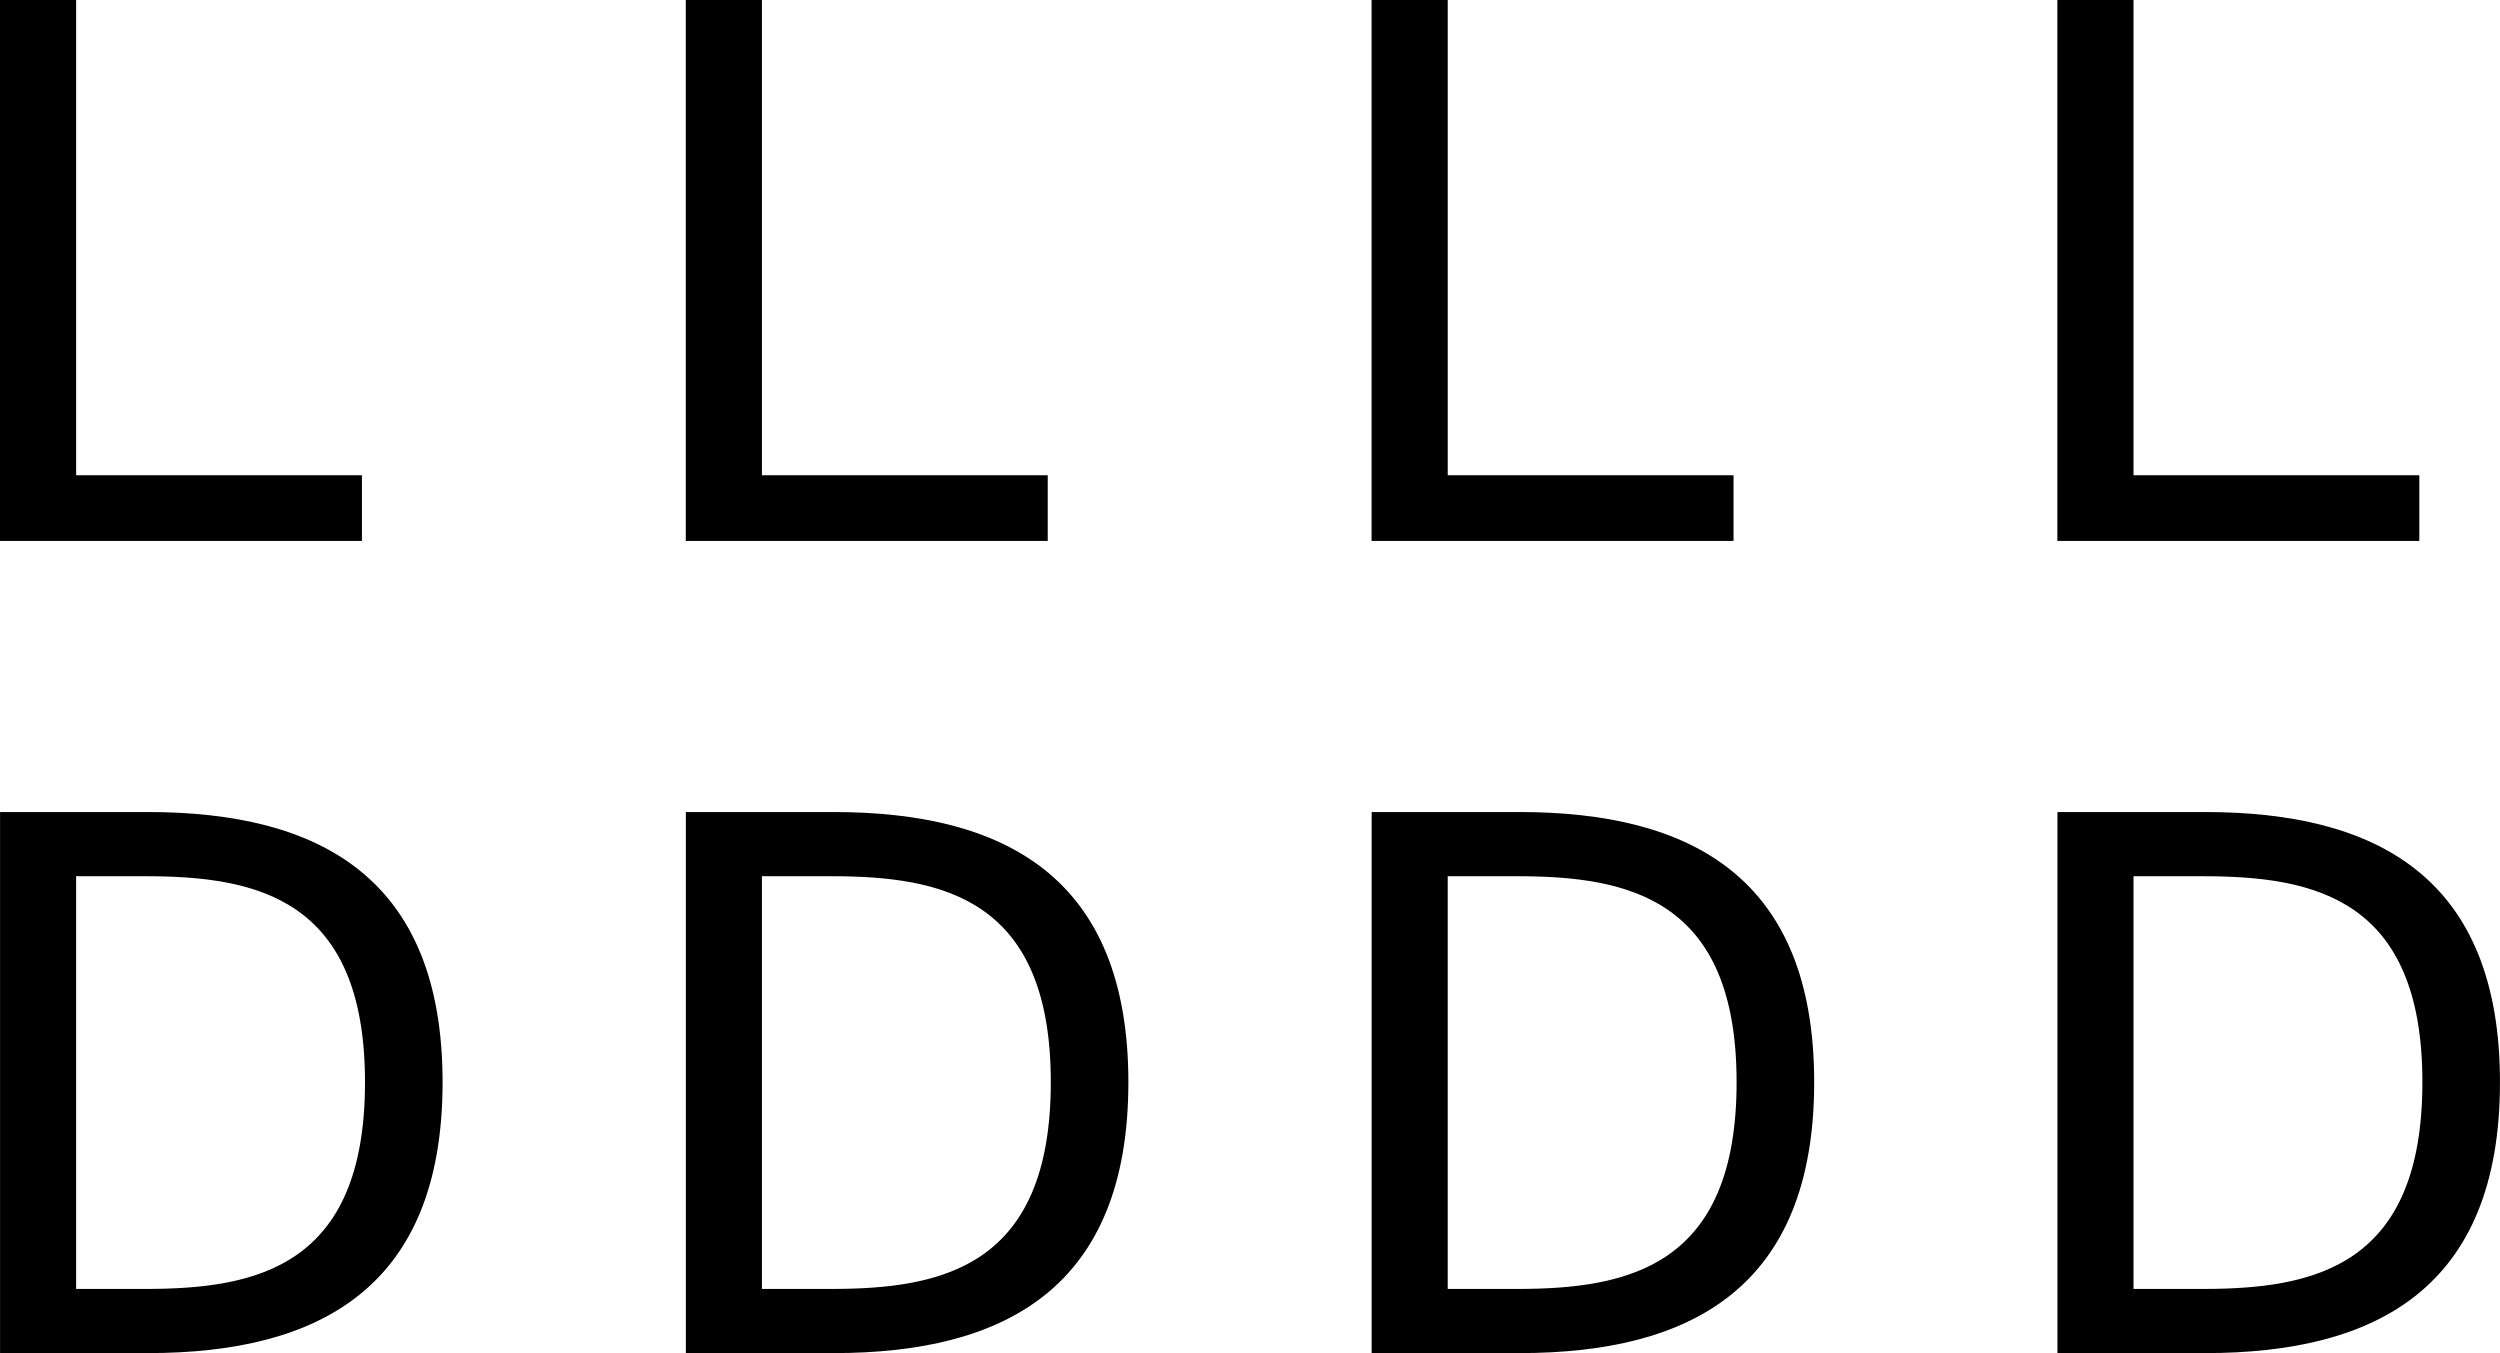
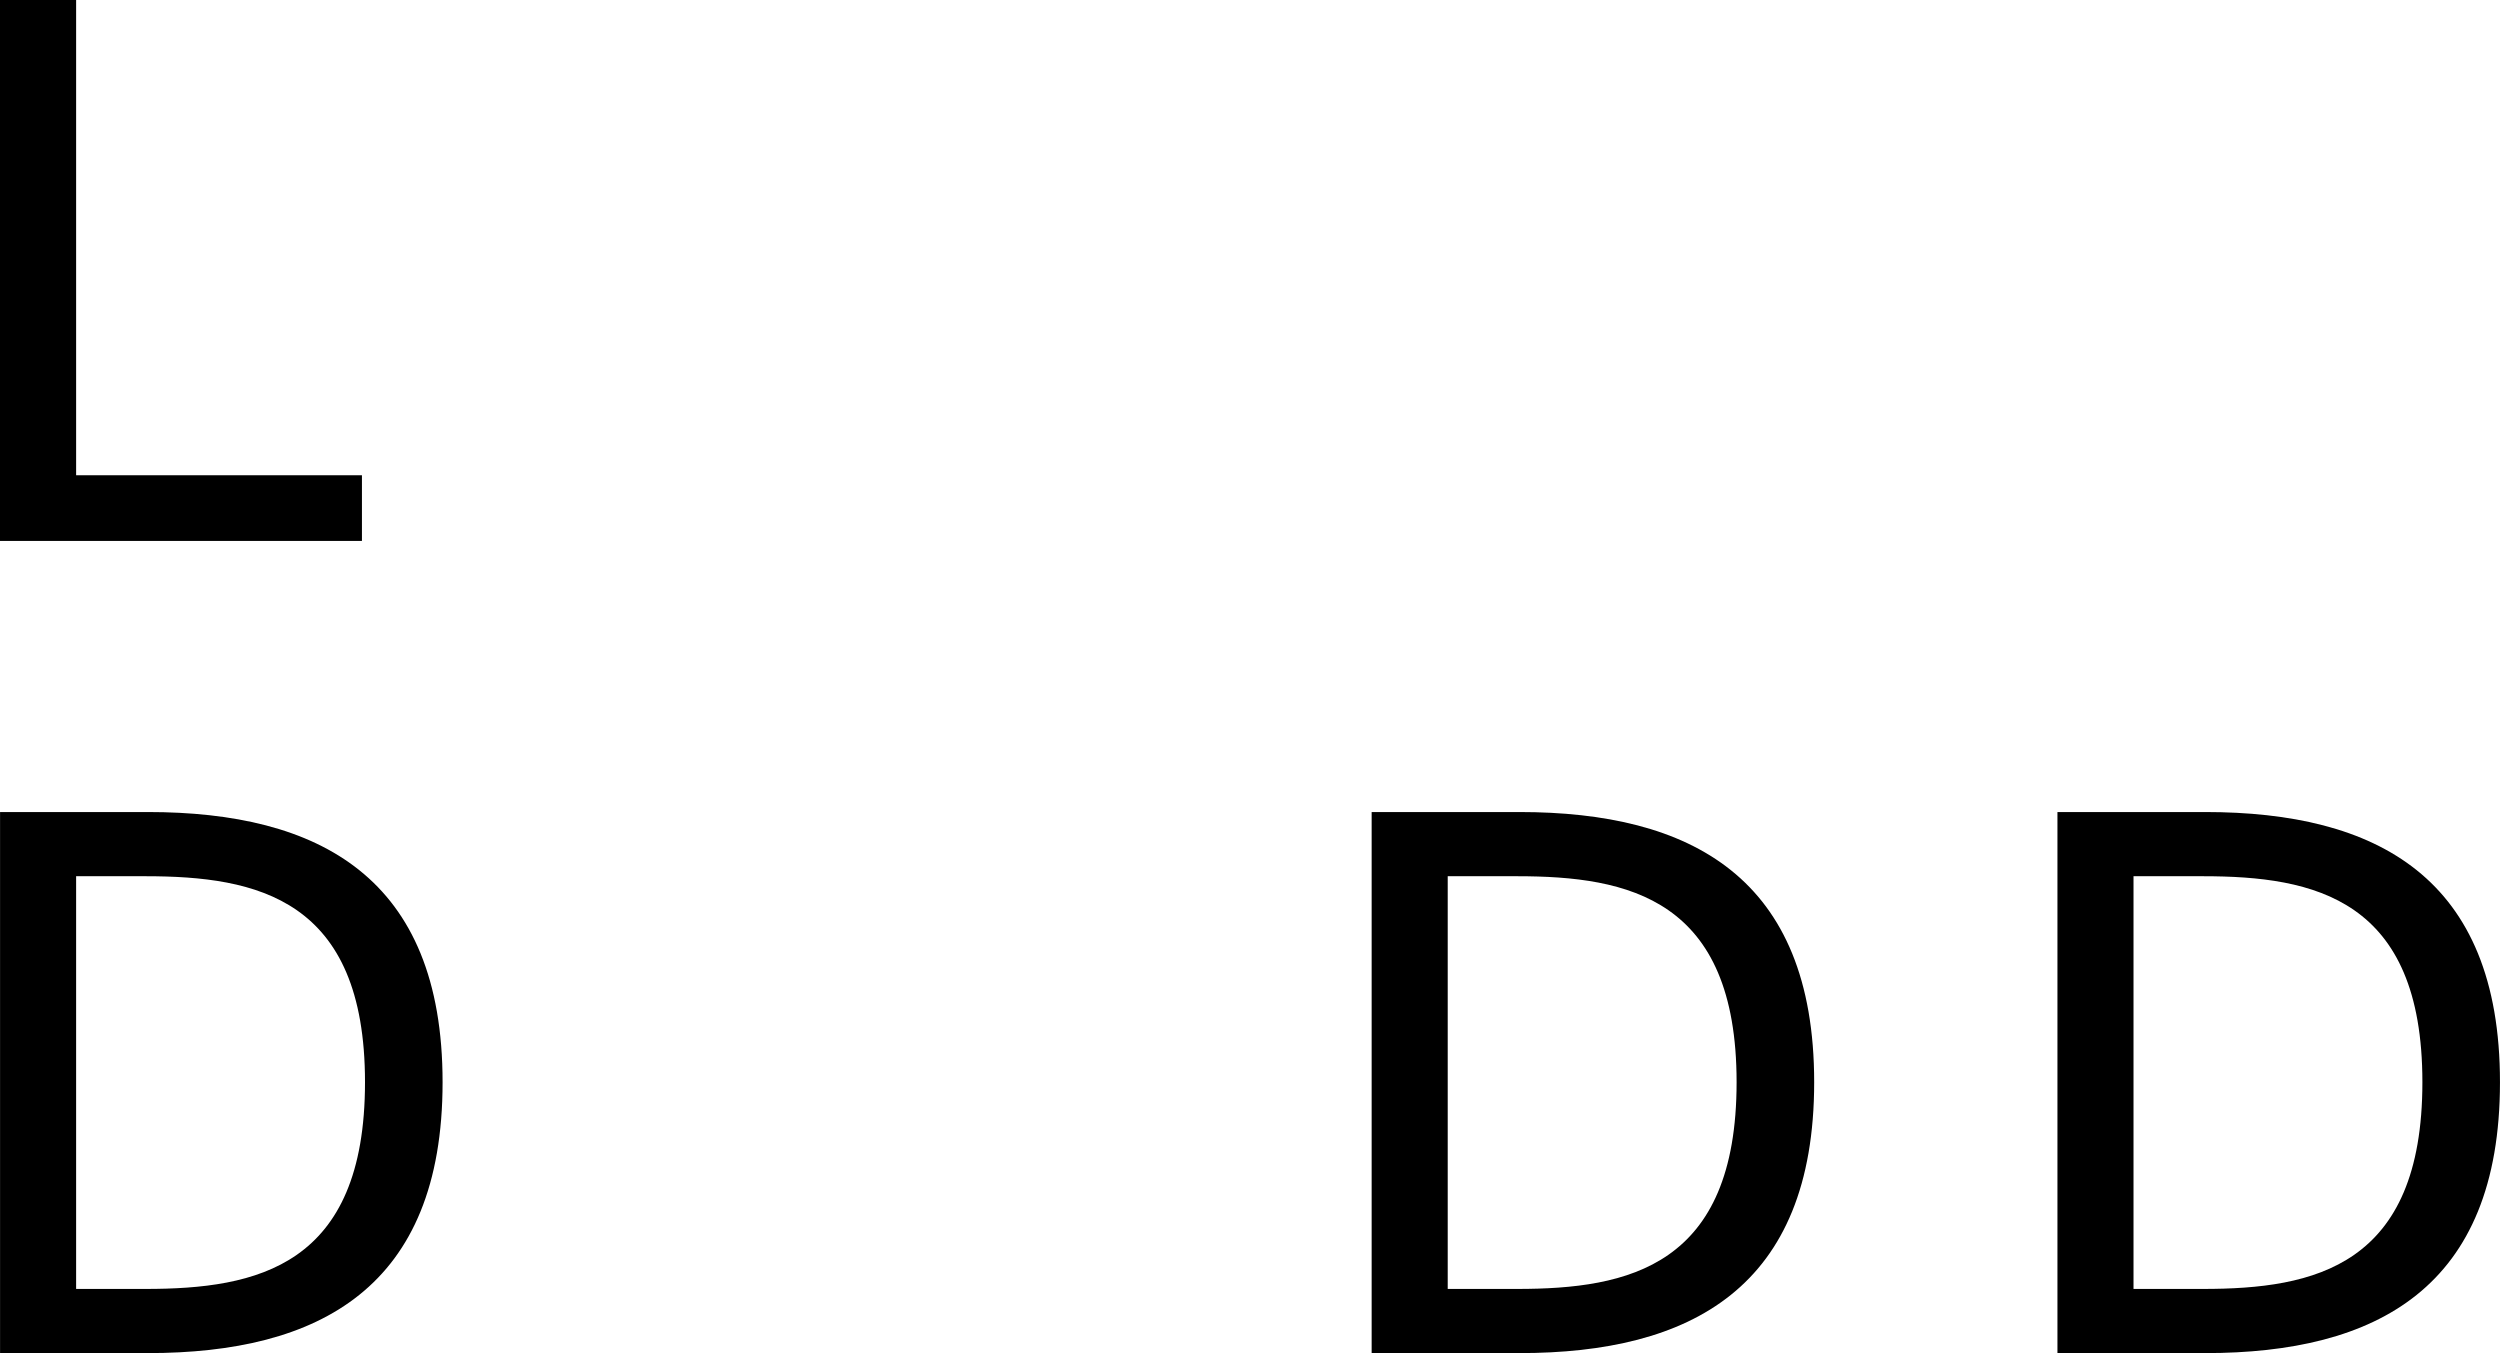
<svg xmlns="http://www.w3.org/2000/svg" width="91.135" height="49.326" viewBox="0 0 91.135 49.326">
  <g transform="translate(-328.539 -49.167)">
    <path d="M-1566.77,1035.5h10.419v2.394h-13.195v-19.724h2.776Z" transform="translate(1898.084 -969.008)" />
-     <path d="M-1566.77,1035.5h10.419v2.394h-13.195v-19.724h2.776Z" transform="translate(1923.084 -969.008)" />
-     <path d="M-1566.77,1035.5h10.419v2.394h-13.195v-19.724h2.776Z" transform="translate(1948.084 -969.008)" />
-     <path d="M-1566.77,1035.5h10.419v2.394h-13.195v-19.724h2.776Z" transform="translate(1973.084 -969.008)" />
    <path d="M-1564.151,1121.648c6.23,0,10.746,2.367,10.746,9.849,0,7.508-4.516,9.875-10.746,9.875h-5.386v-19.724Zm-.082,2.34h-2.531v15.045h2.531c4.054,0,8-.817,8-7.536C-1556.233,1124.8-1560.178,1123.988-1564.232,1123.988Z" transform="translate(1898.078 -1042.879)" />
-     <path d="M-1564.151,1121.648c6.23,0,10.746,2.367,10.746,9.849,0,7.508-4.516,9.875-10.746,9.875h-5.386v-19.724Zm-.082,2.34h-2.531v15.045h2.531c4.054,0,8-.817,8-7.536C-1556.233,1124.8-1560.178,1123.988-1564.232,1123.988Z" transform="translate(1923.078 -1042.879)" />
    <path d="M-1564.151,1121.648c6.23,0,10.746,2.367,10.746,9.849,0,7.508-4.516,9.875-10.746,9.875h-5.386v-19.724Zm-.082,2.34h-2.531v15.045h2.531c4.054,0,8-.817,8-7.536C-1556.233,1124.8-1560.178,1123.988-1564.232,1123.988Z" transform="translate(1948.078 -1042.879)" />
    <path d="M-1564.151,1121.648c6.23,0,10.746,2.367,10.746,9.849,0,7.508-4.516,9.875-10.746,9.875h-5.386v-19.724Zm-.082,2.34h-2.531v15.045h2.531c4.054,0,8-.817,8-7.536C-1556.233,1124.8-1560.178,1123.988-1564.232,1123.988Z" transform="translate(1973.078 -1042.879)" />
  </g>
</svg>